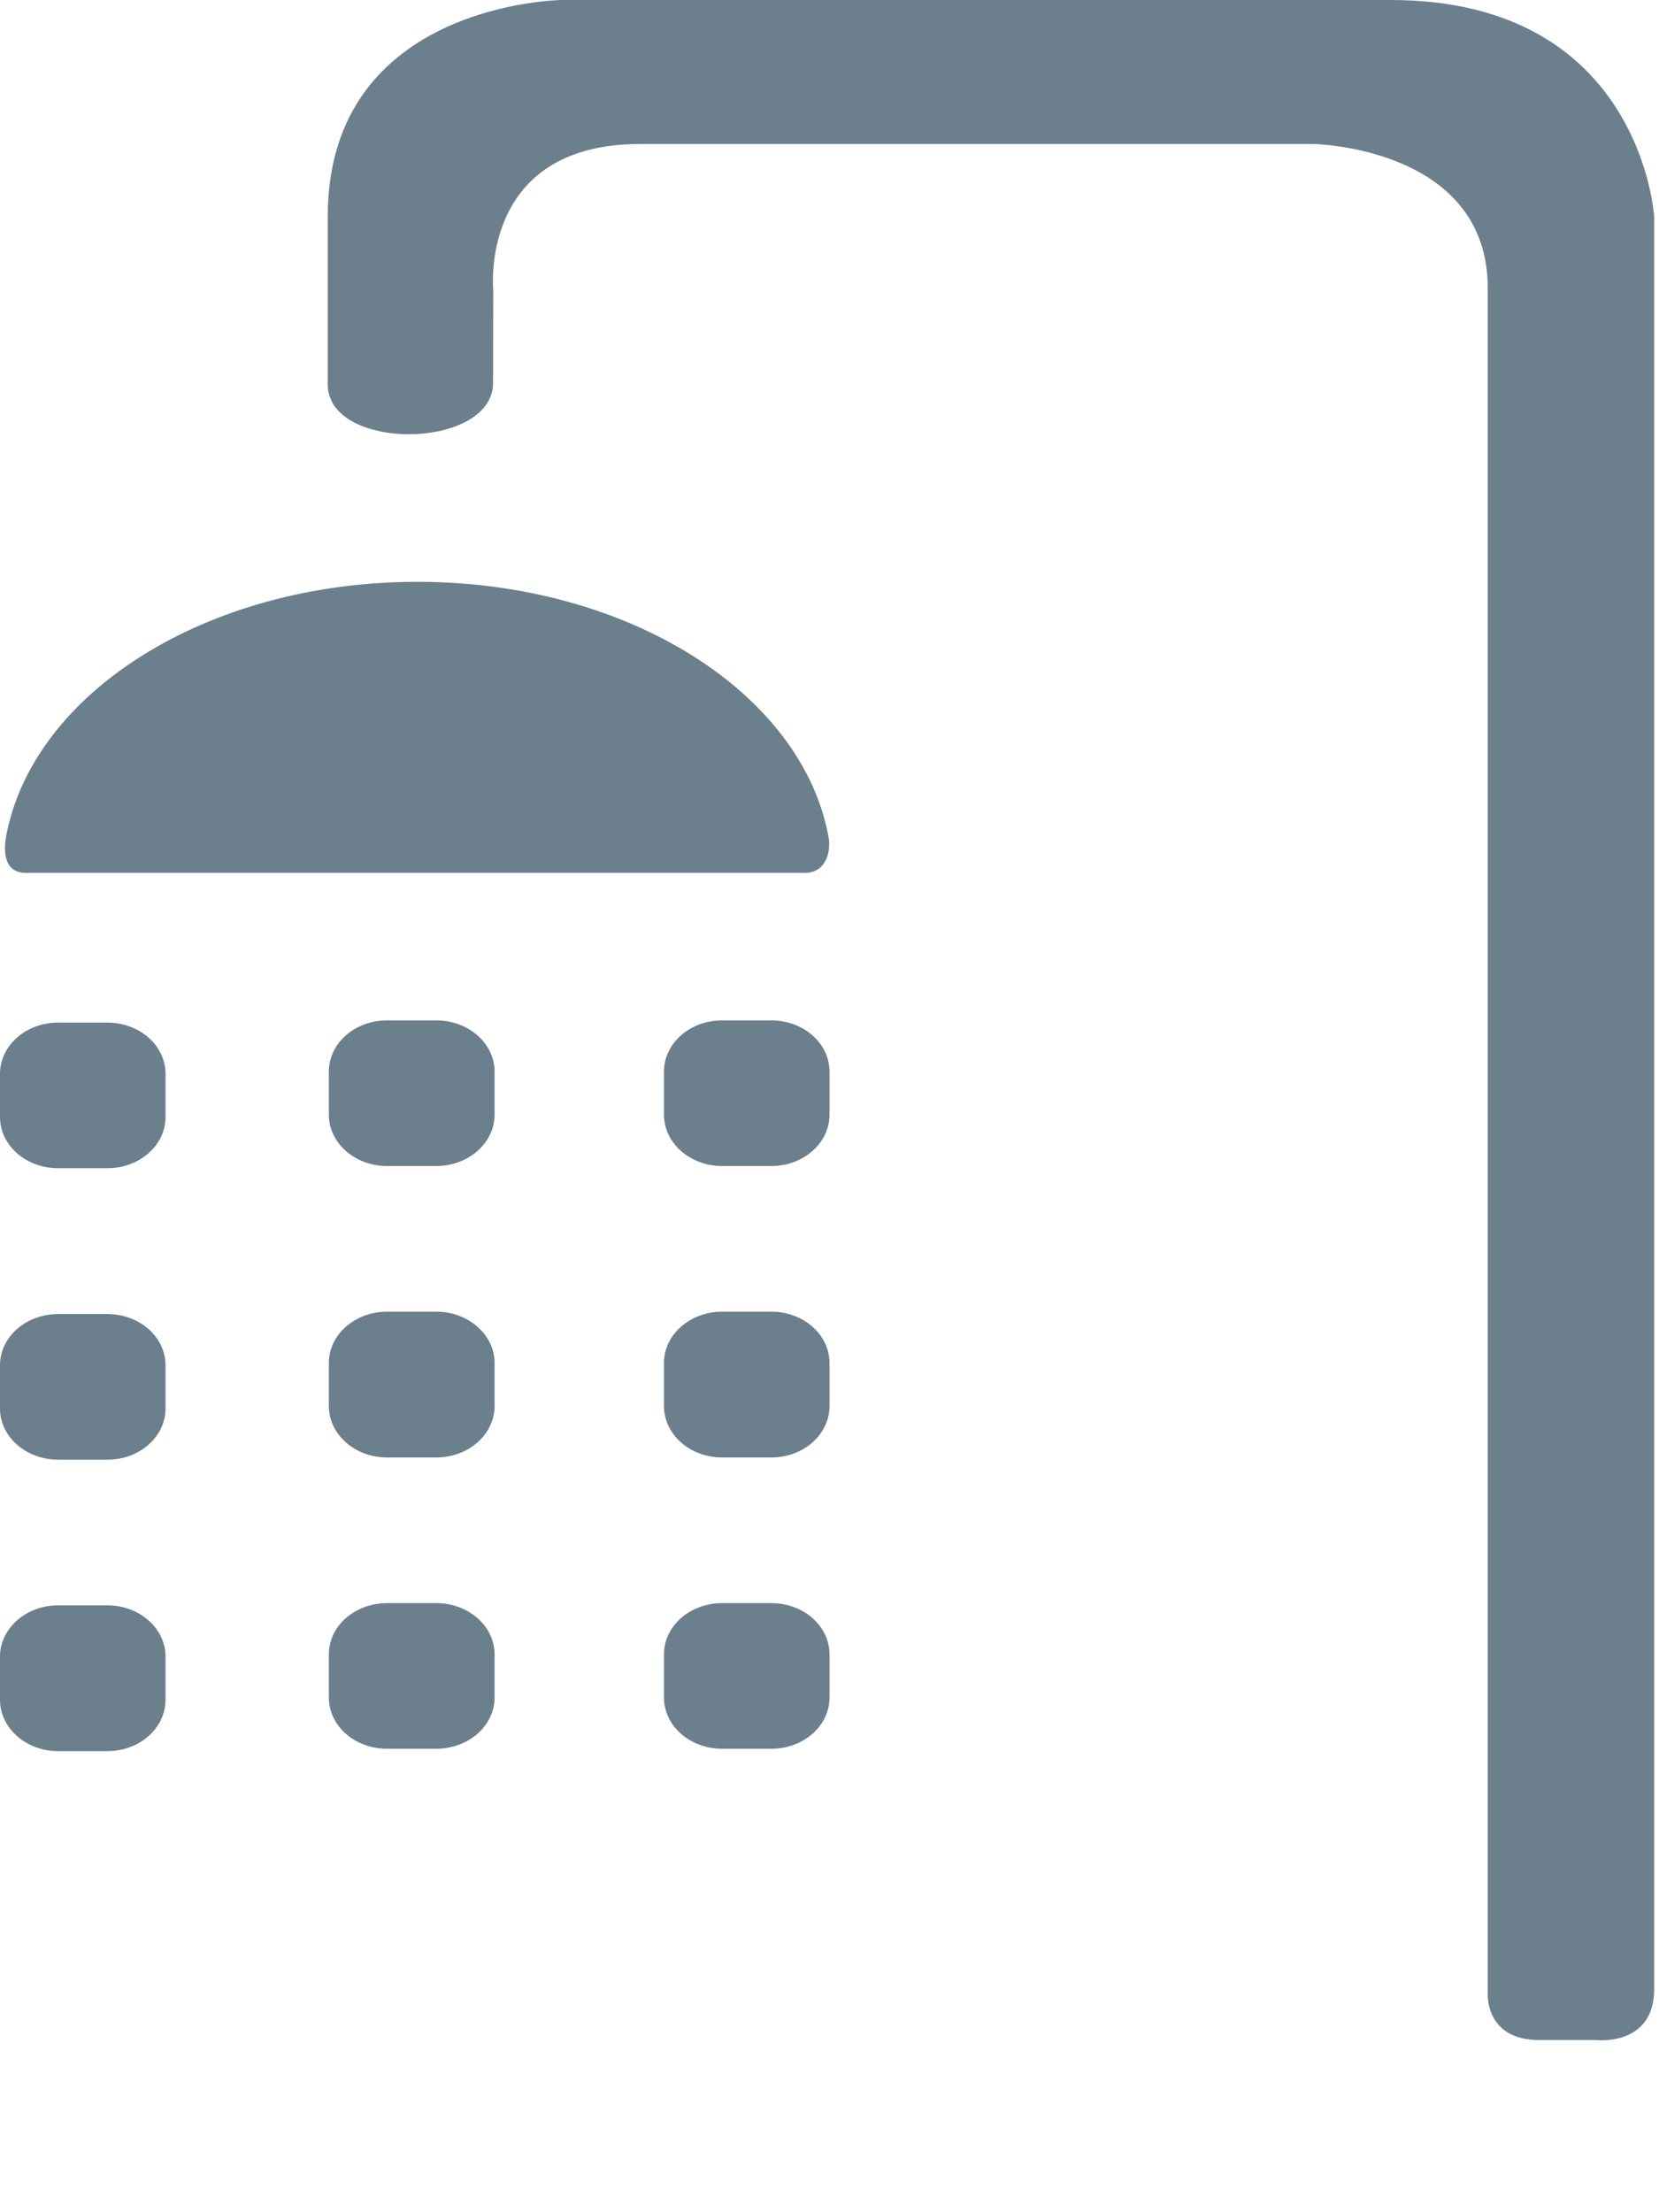
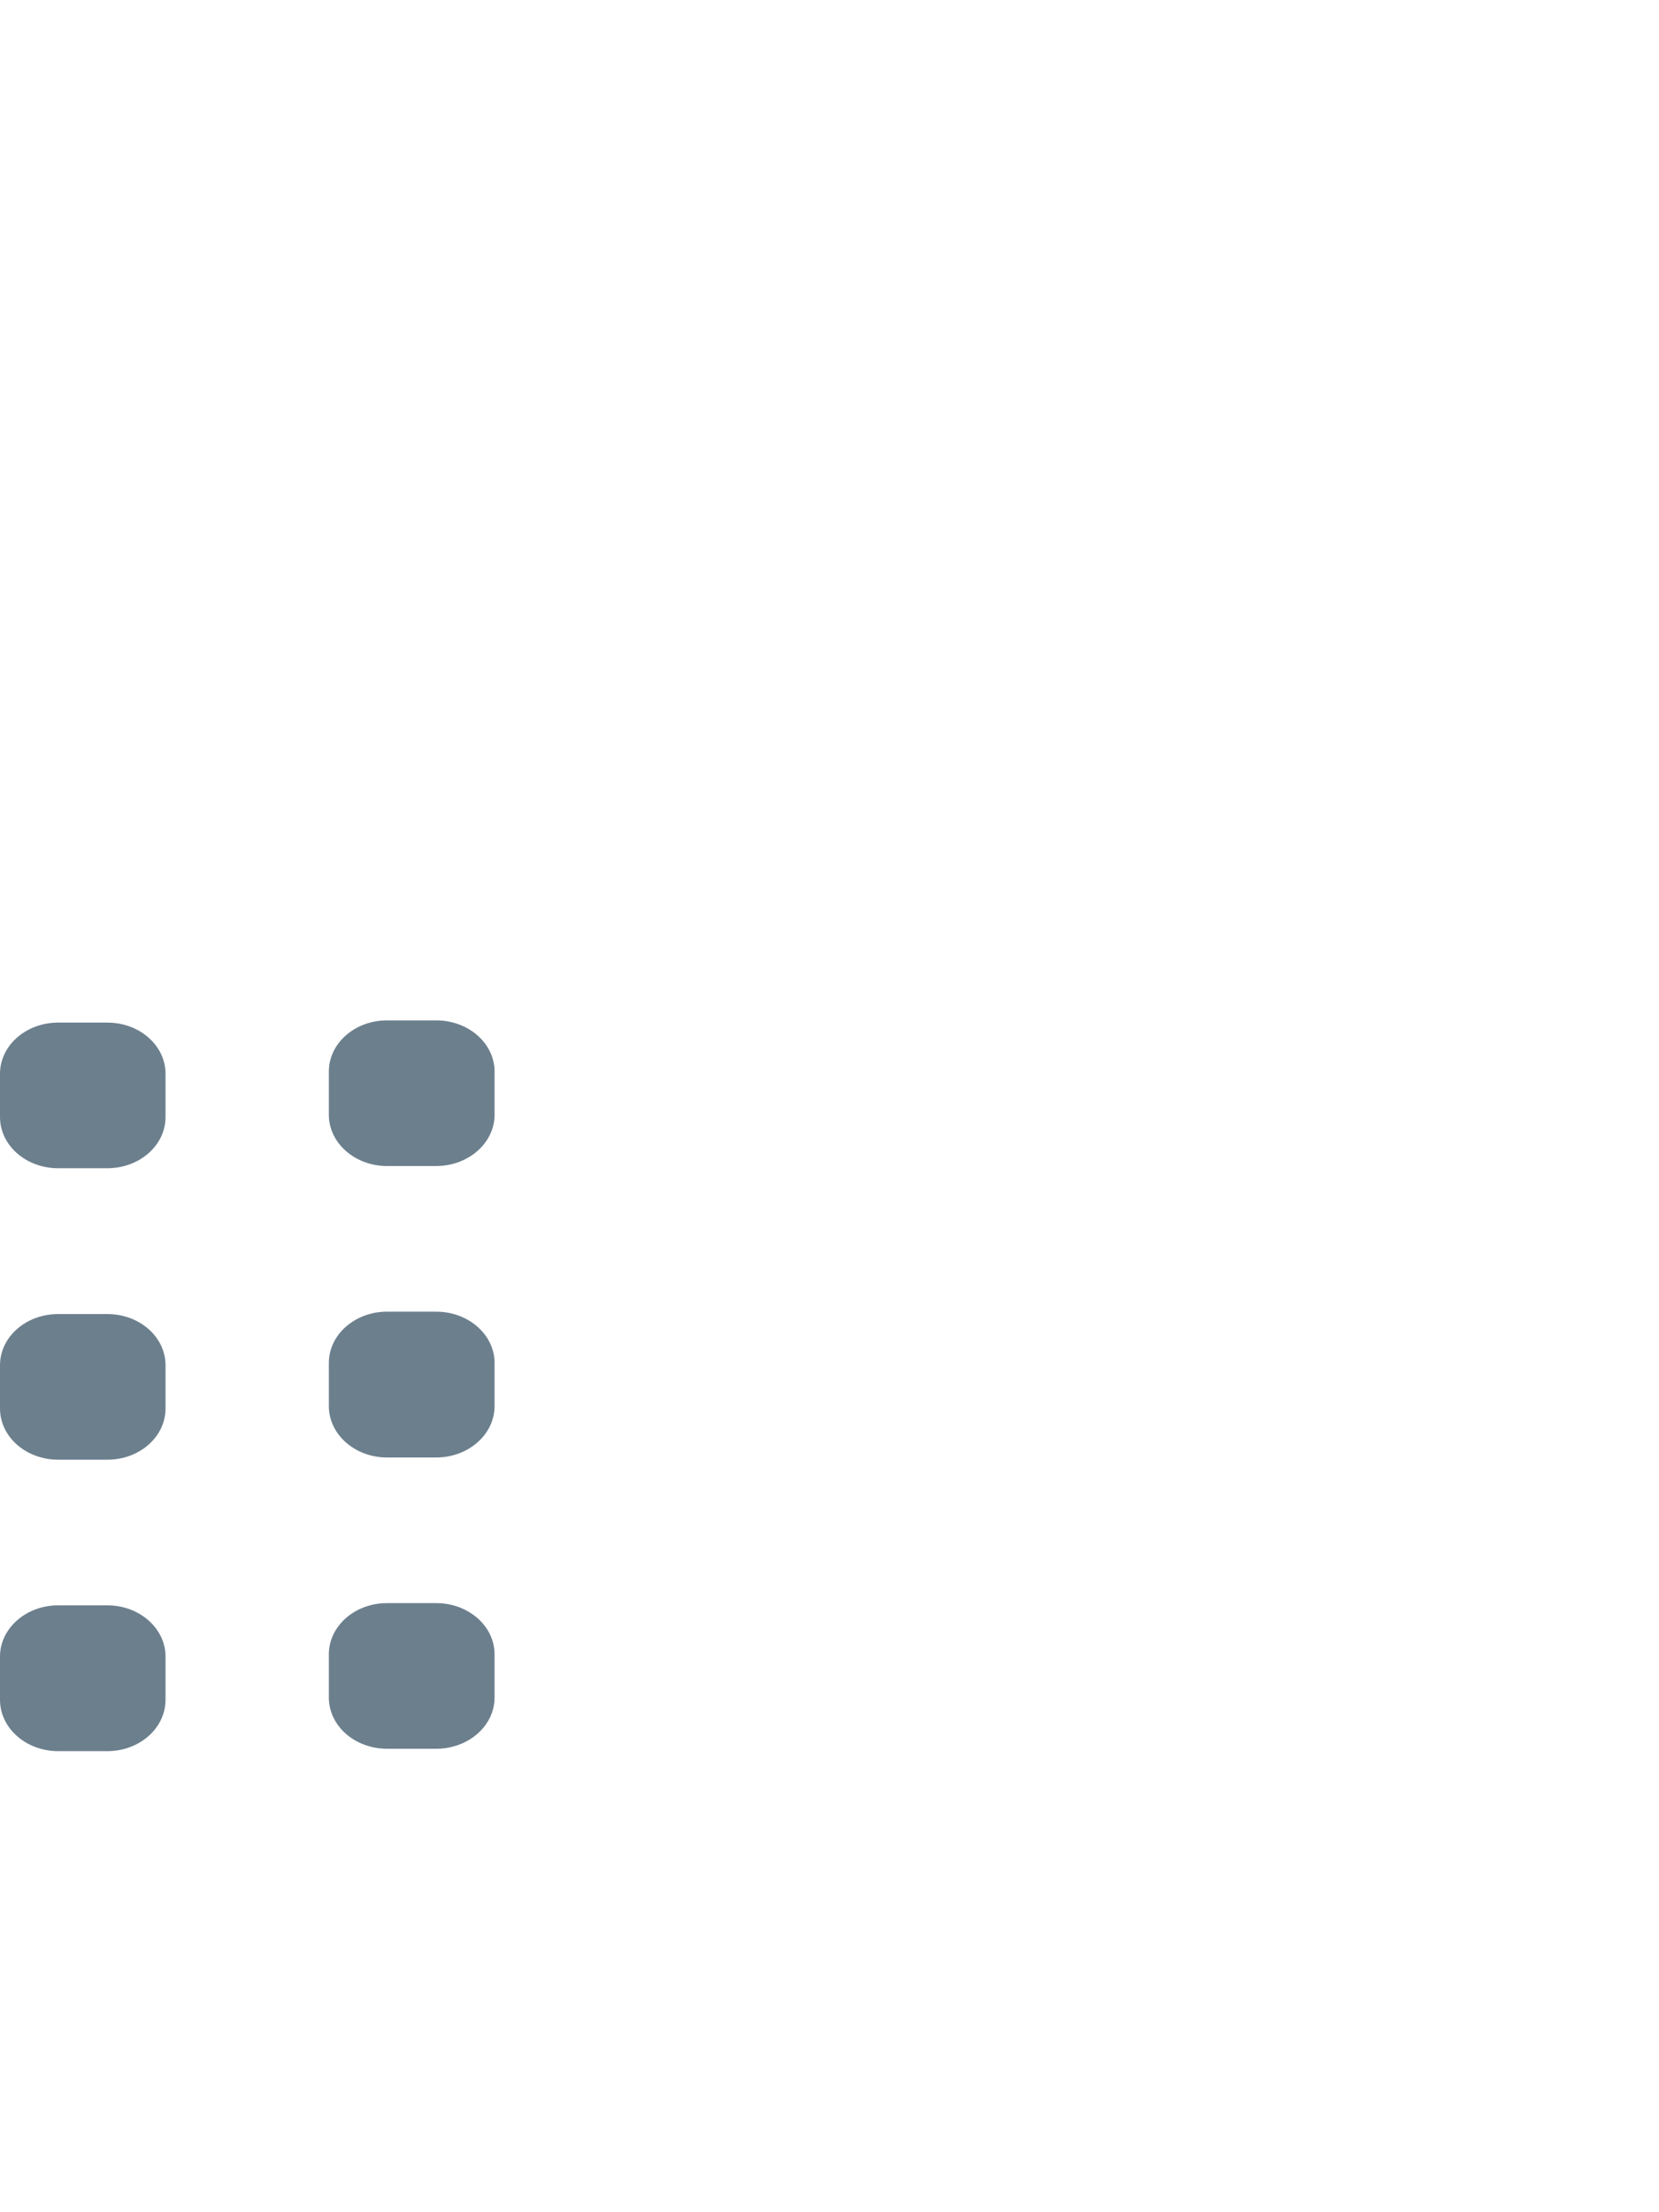
<svg xmlns="http://www.w3.org/2000/svg" class="sc-347ac921-0 gsovFc" fill="#6C7F8D" height="100%" viewBox="0 0 9 12">
-   <path d="M0.141 4.735C0.44 4.735 4.195 4.735 4.365 4.735C4.488 4.735 4.508 4.609 4.495 4.541C4.352 3.759 3.407 3.156 2.264 3.156C1.12 3.156 0.175 3.759 0.032 4.542C0.021 4.61 0.017 4.735 0.141 4.735Z" />
-   <path d="M3.602 6.047C3.602 6.2 3.743 6.325 3.918 6.325H4.184C4.359 6.325 4.5 6.2 4.5 6.047V5.813C4.5 5.659 4.359 5.535 4.184 5.535H3.918C3.743 5.535 3.602 5.659 3.602 5.813V6.047Z" />
-   <path d="M3.602 7.627C3.602 7.781 3.743 7.906 3.918 7.906H4.184C4.359 7.906 4.5 7.781 4.5 7.627V7.393C4.5 7.24 4.359 7.115 4.184 7.115H3.918C3.743 7.115 3.602 7.24 3.602 7.393V7.627Z" />
-   <path d="M3.602 9.208C3.602 9.362 3.743 9.486 3.918 9.486H4.184C4.359 9.486 4.5 9.362 4.5 9.208V8.974C4.5 8.82 4.359 8.696 4.184 8.696H3.918C3.743 8.696 3.602 8.82 3.602 8.974V9.208Z" />
  <path d="M1.784 6.047C1.784 6.2 1.925 6.325 2.1 6.325H2.366C2.541 6.325 2.683 6.2 2.683 6.047V5.813C2.683 5.659 2.541 5.535 2.366 5.535H2.1C1.925 5.535 1.784 5.659 1.784 5.813V6.047V6.047Z" />
  <path d="M1.784 7.627C1.784 7.781 1.925 7.906 2.1 7.906H2.366C2.541 7.906 2.683 7.781 2.683 7.627V7.393C2.683 7.24 2.541 7.115 2.366 7.115H2.1C1.925 7.115 1.784 7.24 1.784 7.393V7.627V7.627Z" />
  <path d="M1.784 9.208C1.784 9.362 1.925 9.486 2.1 9.486H2.366C2.541 9.486 2.683 9.362 2.683 9.208V8.974C2.683 8.82 2.541 8.696 2.366 8.696H2.1C1.925 8.696 1.784 8.82 1.784 8.974V9.208V9.208Z" />
  <path d="M-1.66318e-05 6.059C-1.66318e-05 6.213 0.141 6.337 0.316 6.337H0.582C0.757 6.337 0.898 6.213 0.898 6.059V5.825C0.898 5.671 0.757 5.547 0.582 5.547H0.316C0.141 5.547 -1.66318e-05 5.671 -1.66318e-05 5.825V6.059Z" />
  <path d="M-1.66318e-05 7.64C-1.66318e-05 7.794 0.141 7.918 0.316 7.918H0.582C0.757 7.918 0.898 7.794 0.898 7.64V7.406C0.898 7.252 0.757 7.128 0.582 7.128H0.316C0.141 7.128 -1.66318e-05 7.252 -1.66318e-05 7.406V7.64Z" />
  <path d="M-1.66318e-05 9.22C-1.66318e-05 9.374 0.141 9.499 0.316 9.499H0.582C0.757 9.499 0.898 9.374 0.898 9.22V8.986C0.898 8.833 0.757 8.708 0.582 8.708H0.316C0.141 8.708 -1.66318e-05 8.833 -1.66318e-05 8.986V9.22Z" />
-   <path d="M8.974 1.177C8.974 1.177 8.906 0 7.544 0C6.181 0 3.049 0 3.049 0C3.049 0 1.778 0.012 1.778 1.175C1.778 1.648 1.778 1.914 1.778 2.085C1.778 2.452 2.675 2.442 2.675 2.076C2.675 1.979 2.676 1.575 2.676 1.575C2.676 1.575 2.595 0.781 3.473 0.781C4.398 0.781 7.125 0.781 7.125 0.781C7.125 0.781 8.071 0.797 8.071 1.563C8.071 2.328 8.071 10.817 8.071 10.817C8.071 10.817 8.057 11.066 8.35 11.066C8.643 11.066 8.658 11.066 8.658 11.066C8.658 11.066 8.974 11.104 8.974 10.788C8.974 10.471 8.974 1.177 8.974 1.177Z" />
</svg>